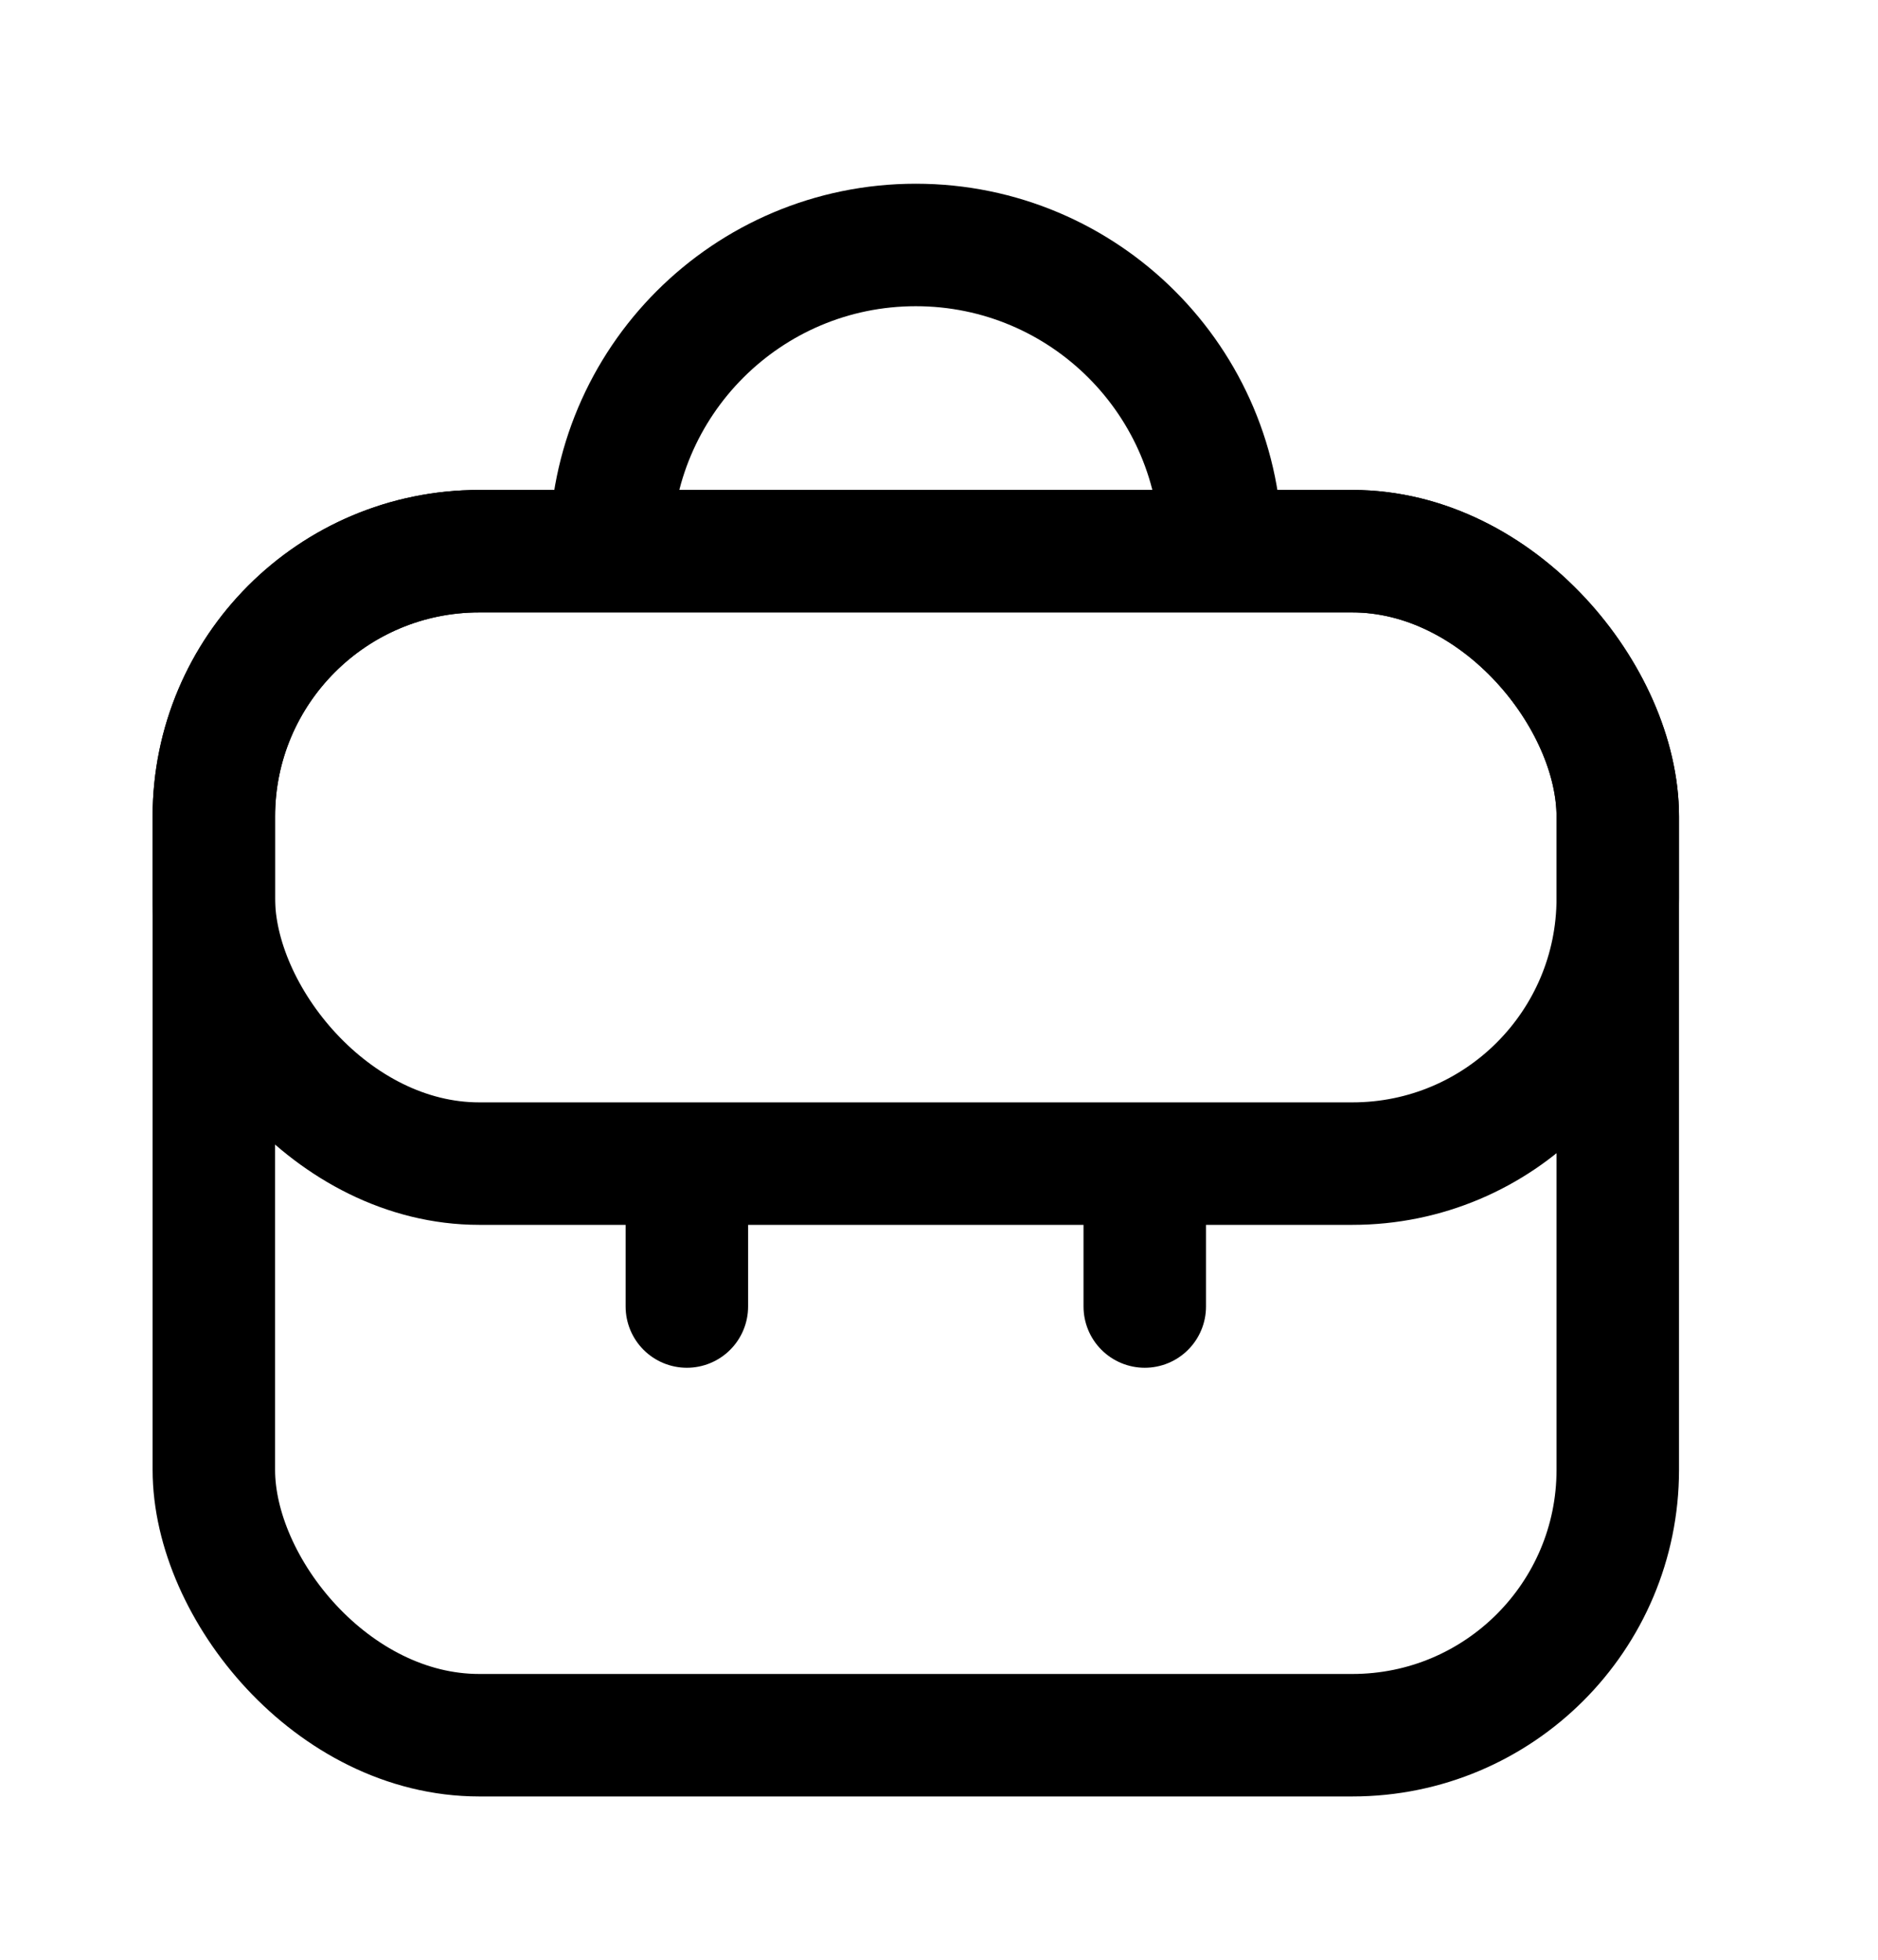
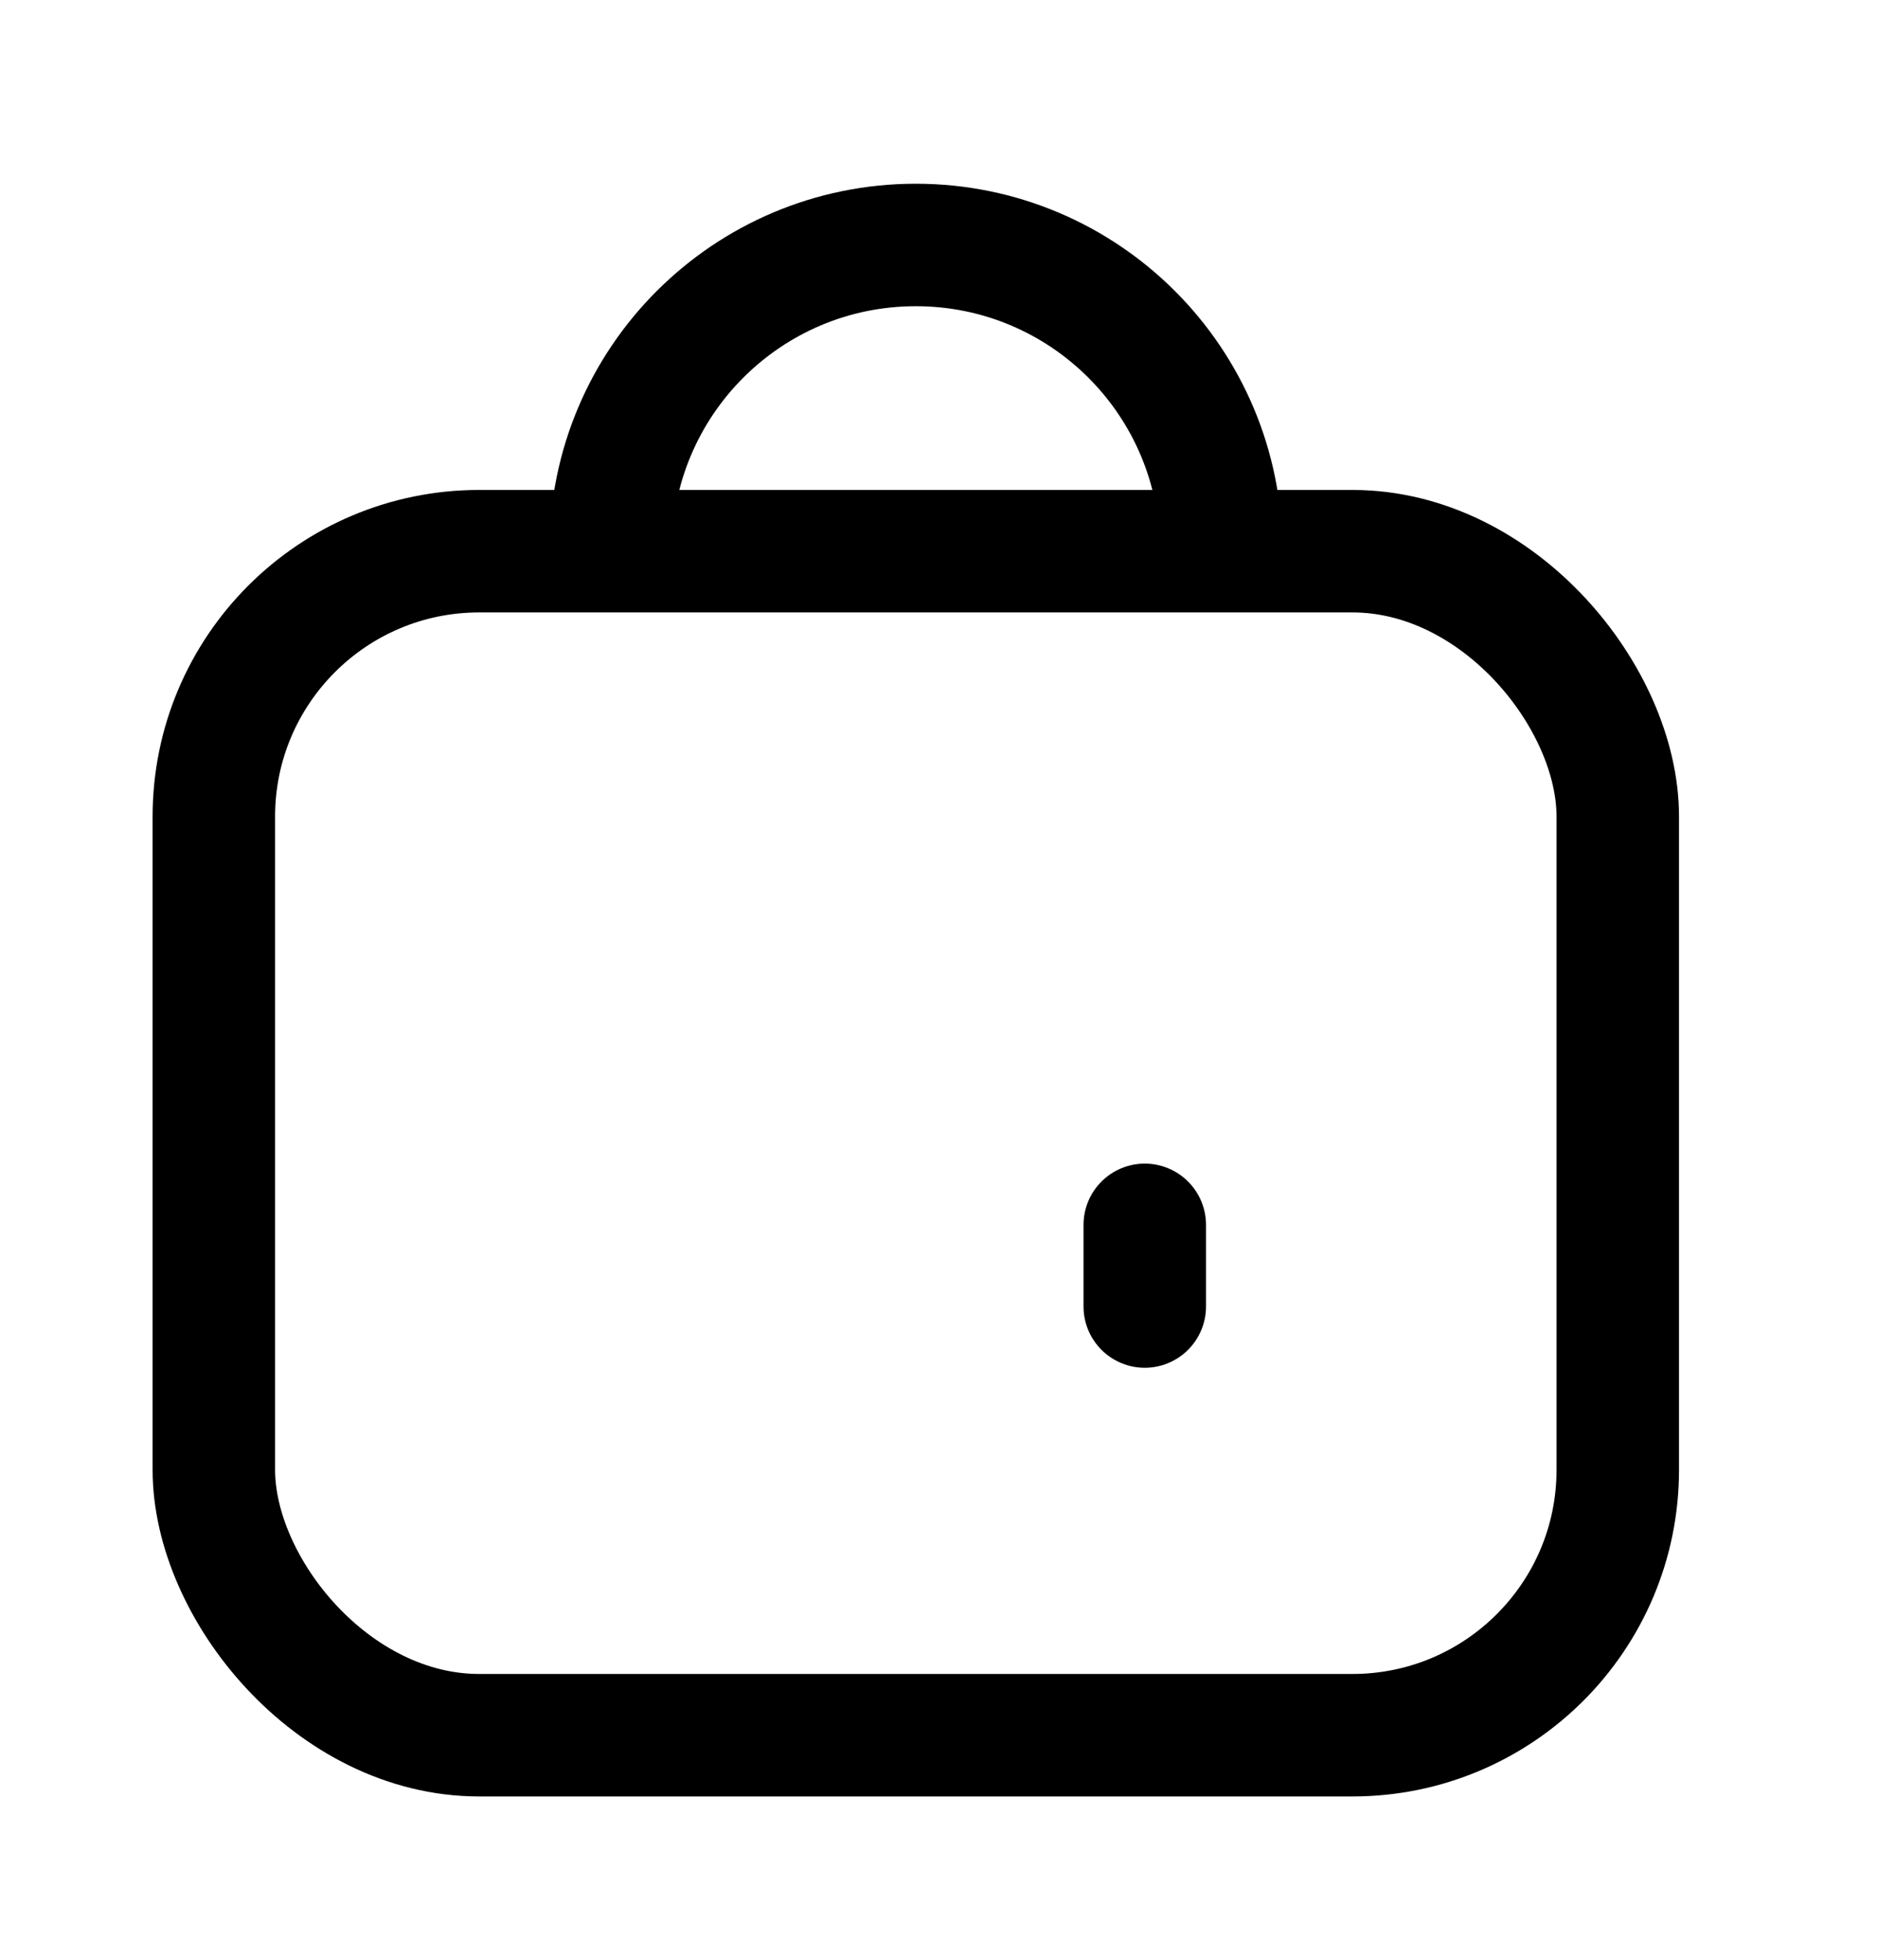
<svg xmlns="http://www.w3.org/2000/svg" width="23" height="24" viewBox="0 0 23 24" fill="none">
  <rect x="2.619" y="6.75" width="17.194" height="14.5" rx="3.25" stroke="black" stroke-width="1.5" />
-   <rect x="2.619" y="6.75" width="17.194" height="7.5" rx="3.25" stroke="black" stroke-width="1.5" />
-   <path d="M8.412 15V16" stroke="black" stroke-width="1.5" stroke-linecap="round" />
  <path d="M14.02 15V16" stroke="black" stroke-width="1.5" stroke-linecap="round" />
  <path d="M14.955 7V6.739C14.955 4.674 13.281 3 11.216 3V3C9.151 3 7.478 4.674 7.478 6.739V7" stroke="black" stroke-width="1.5" />
</svg>